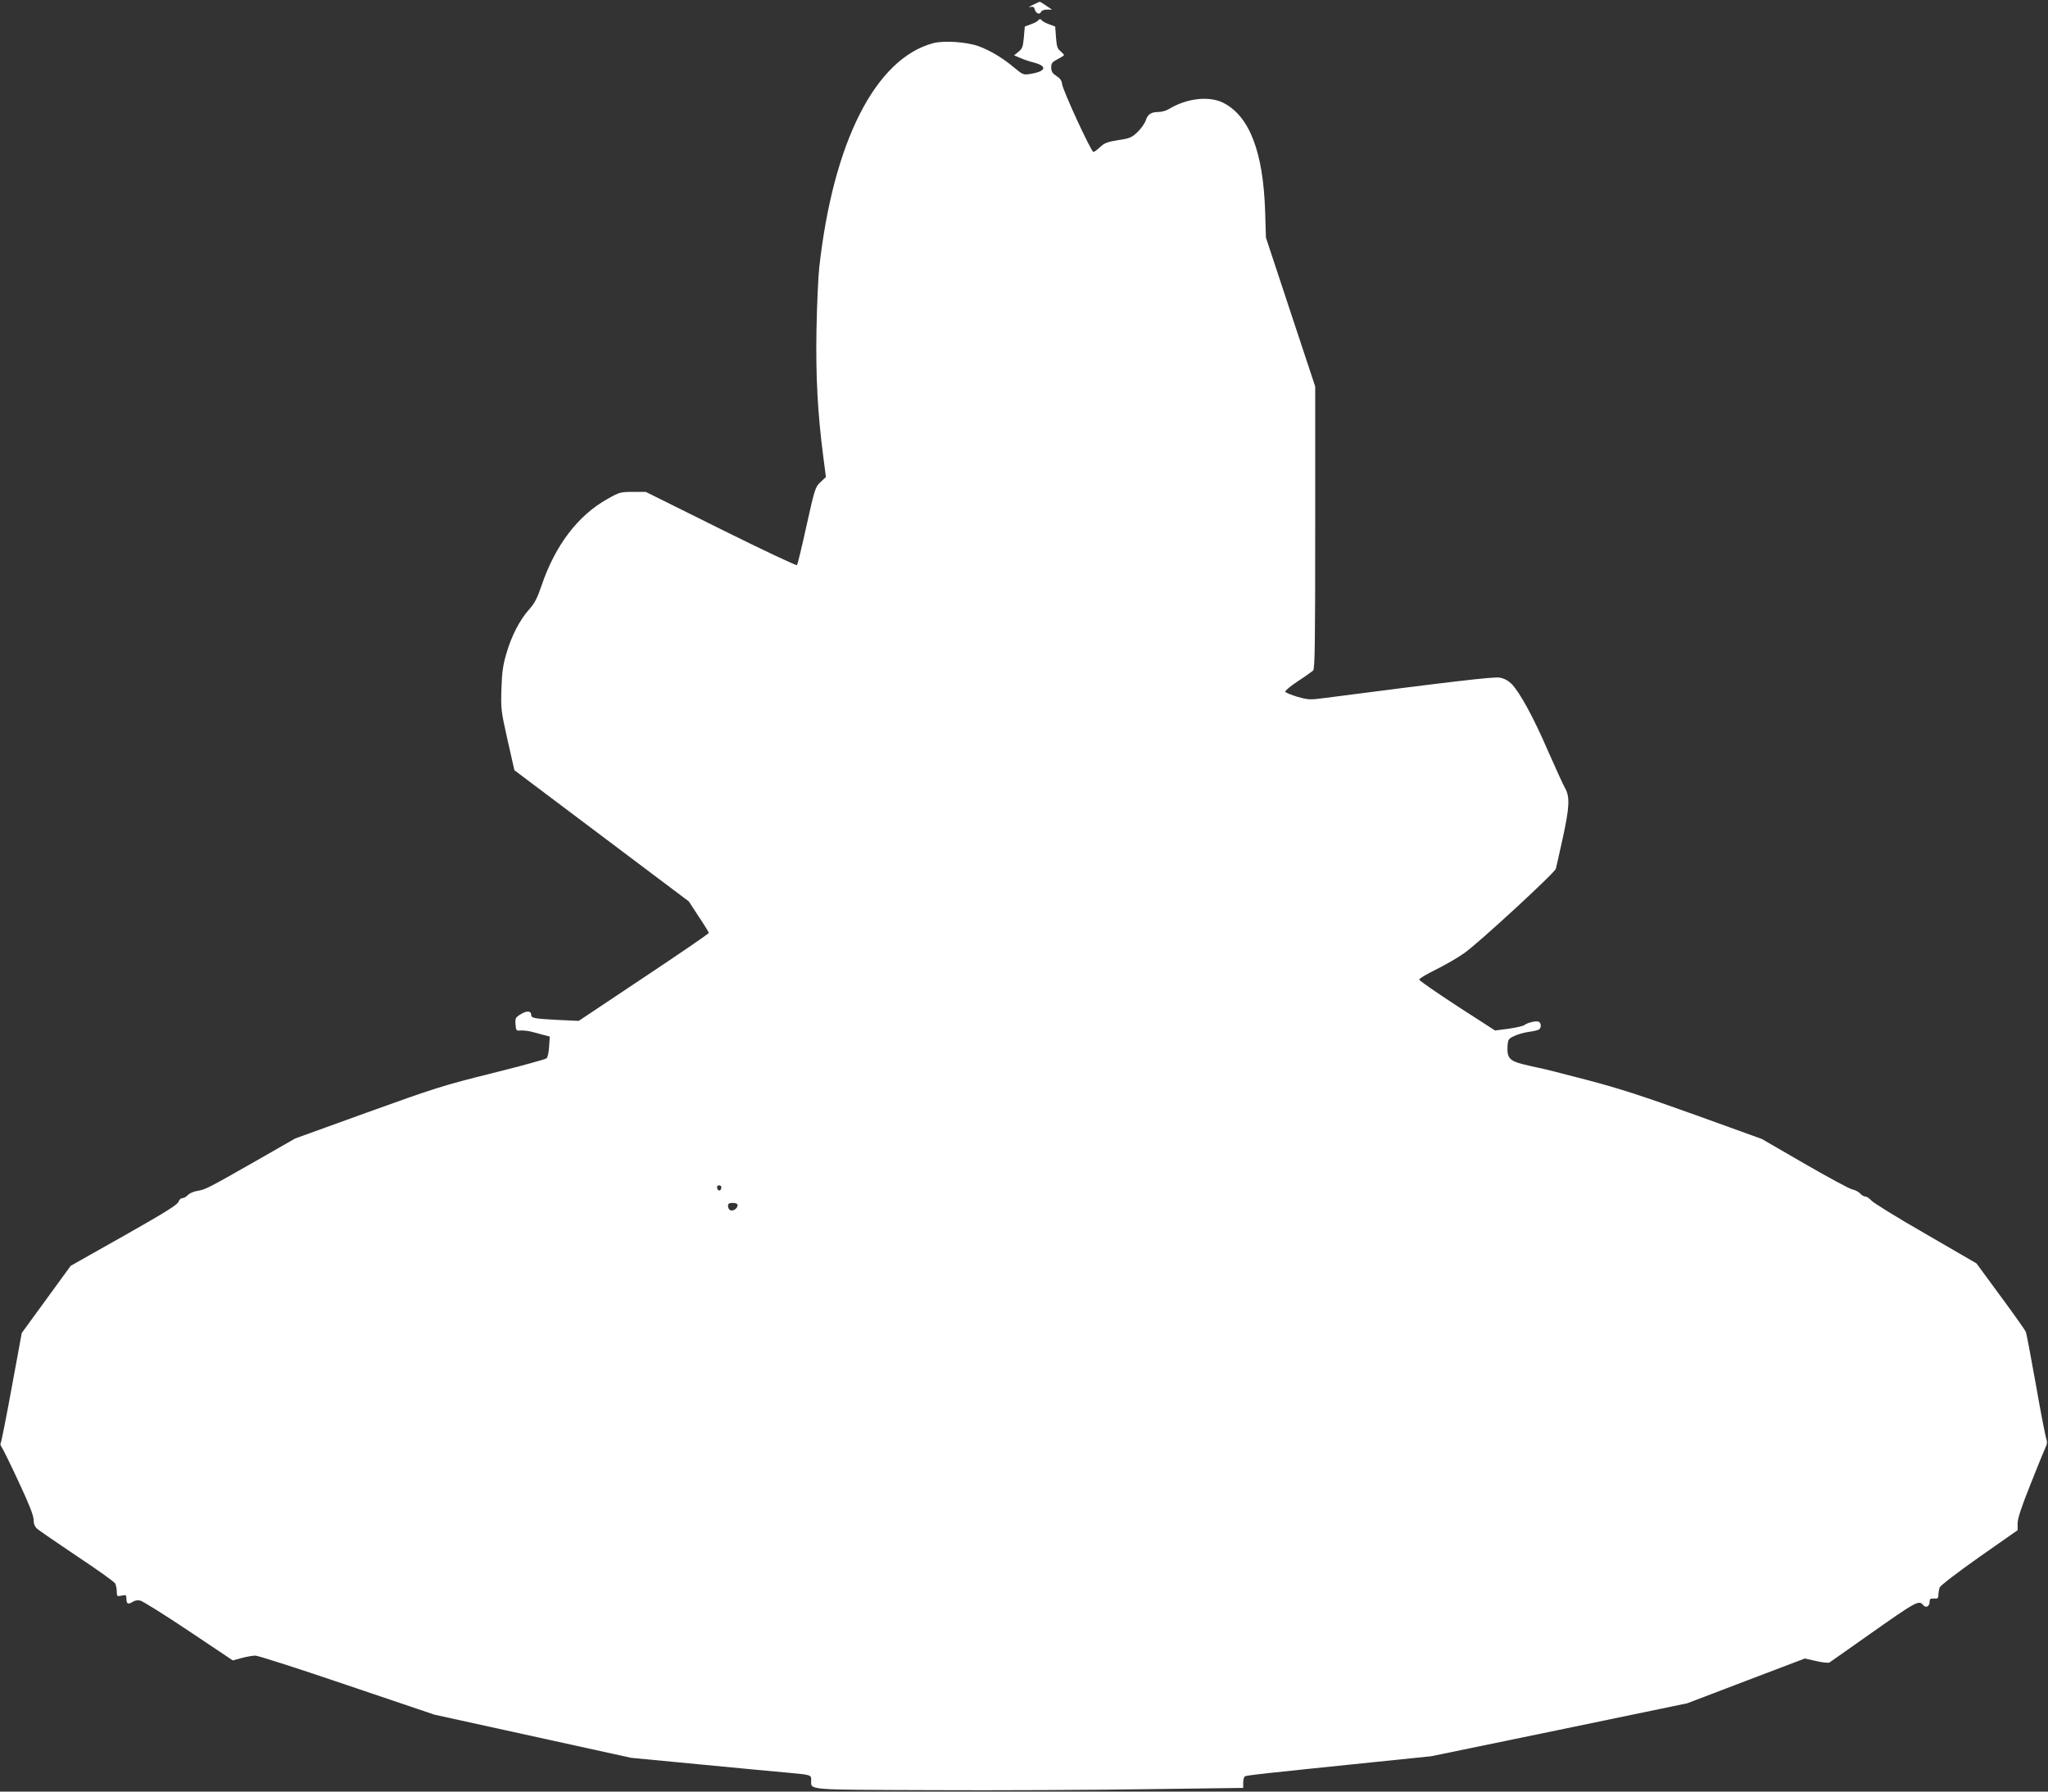
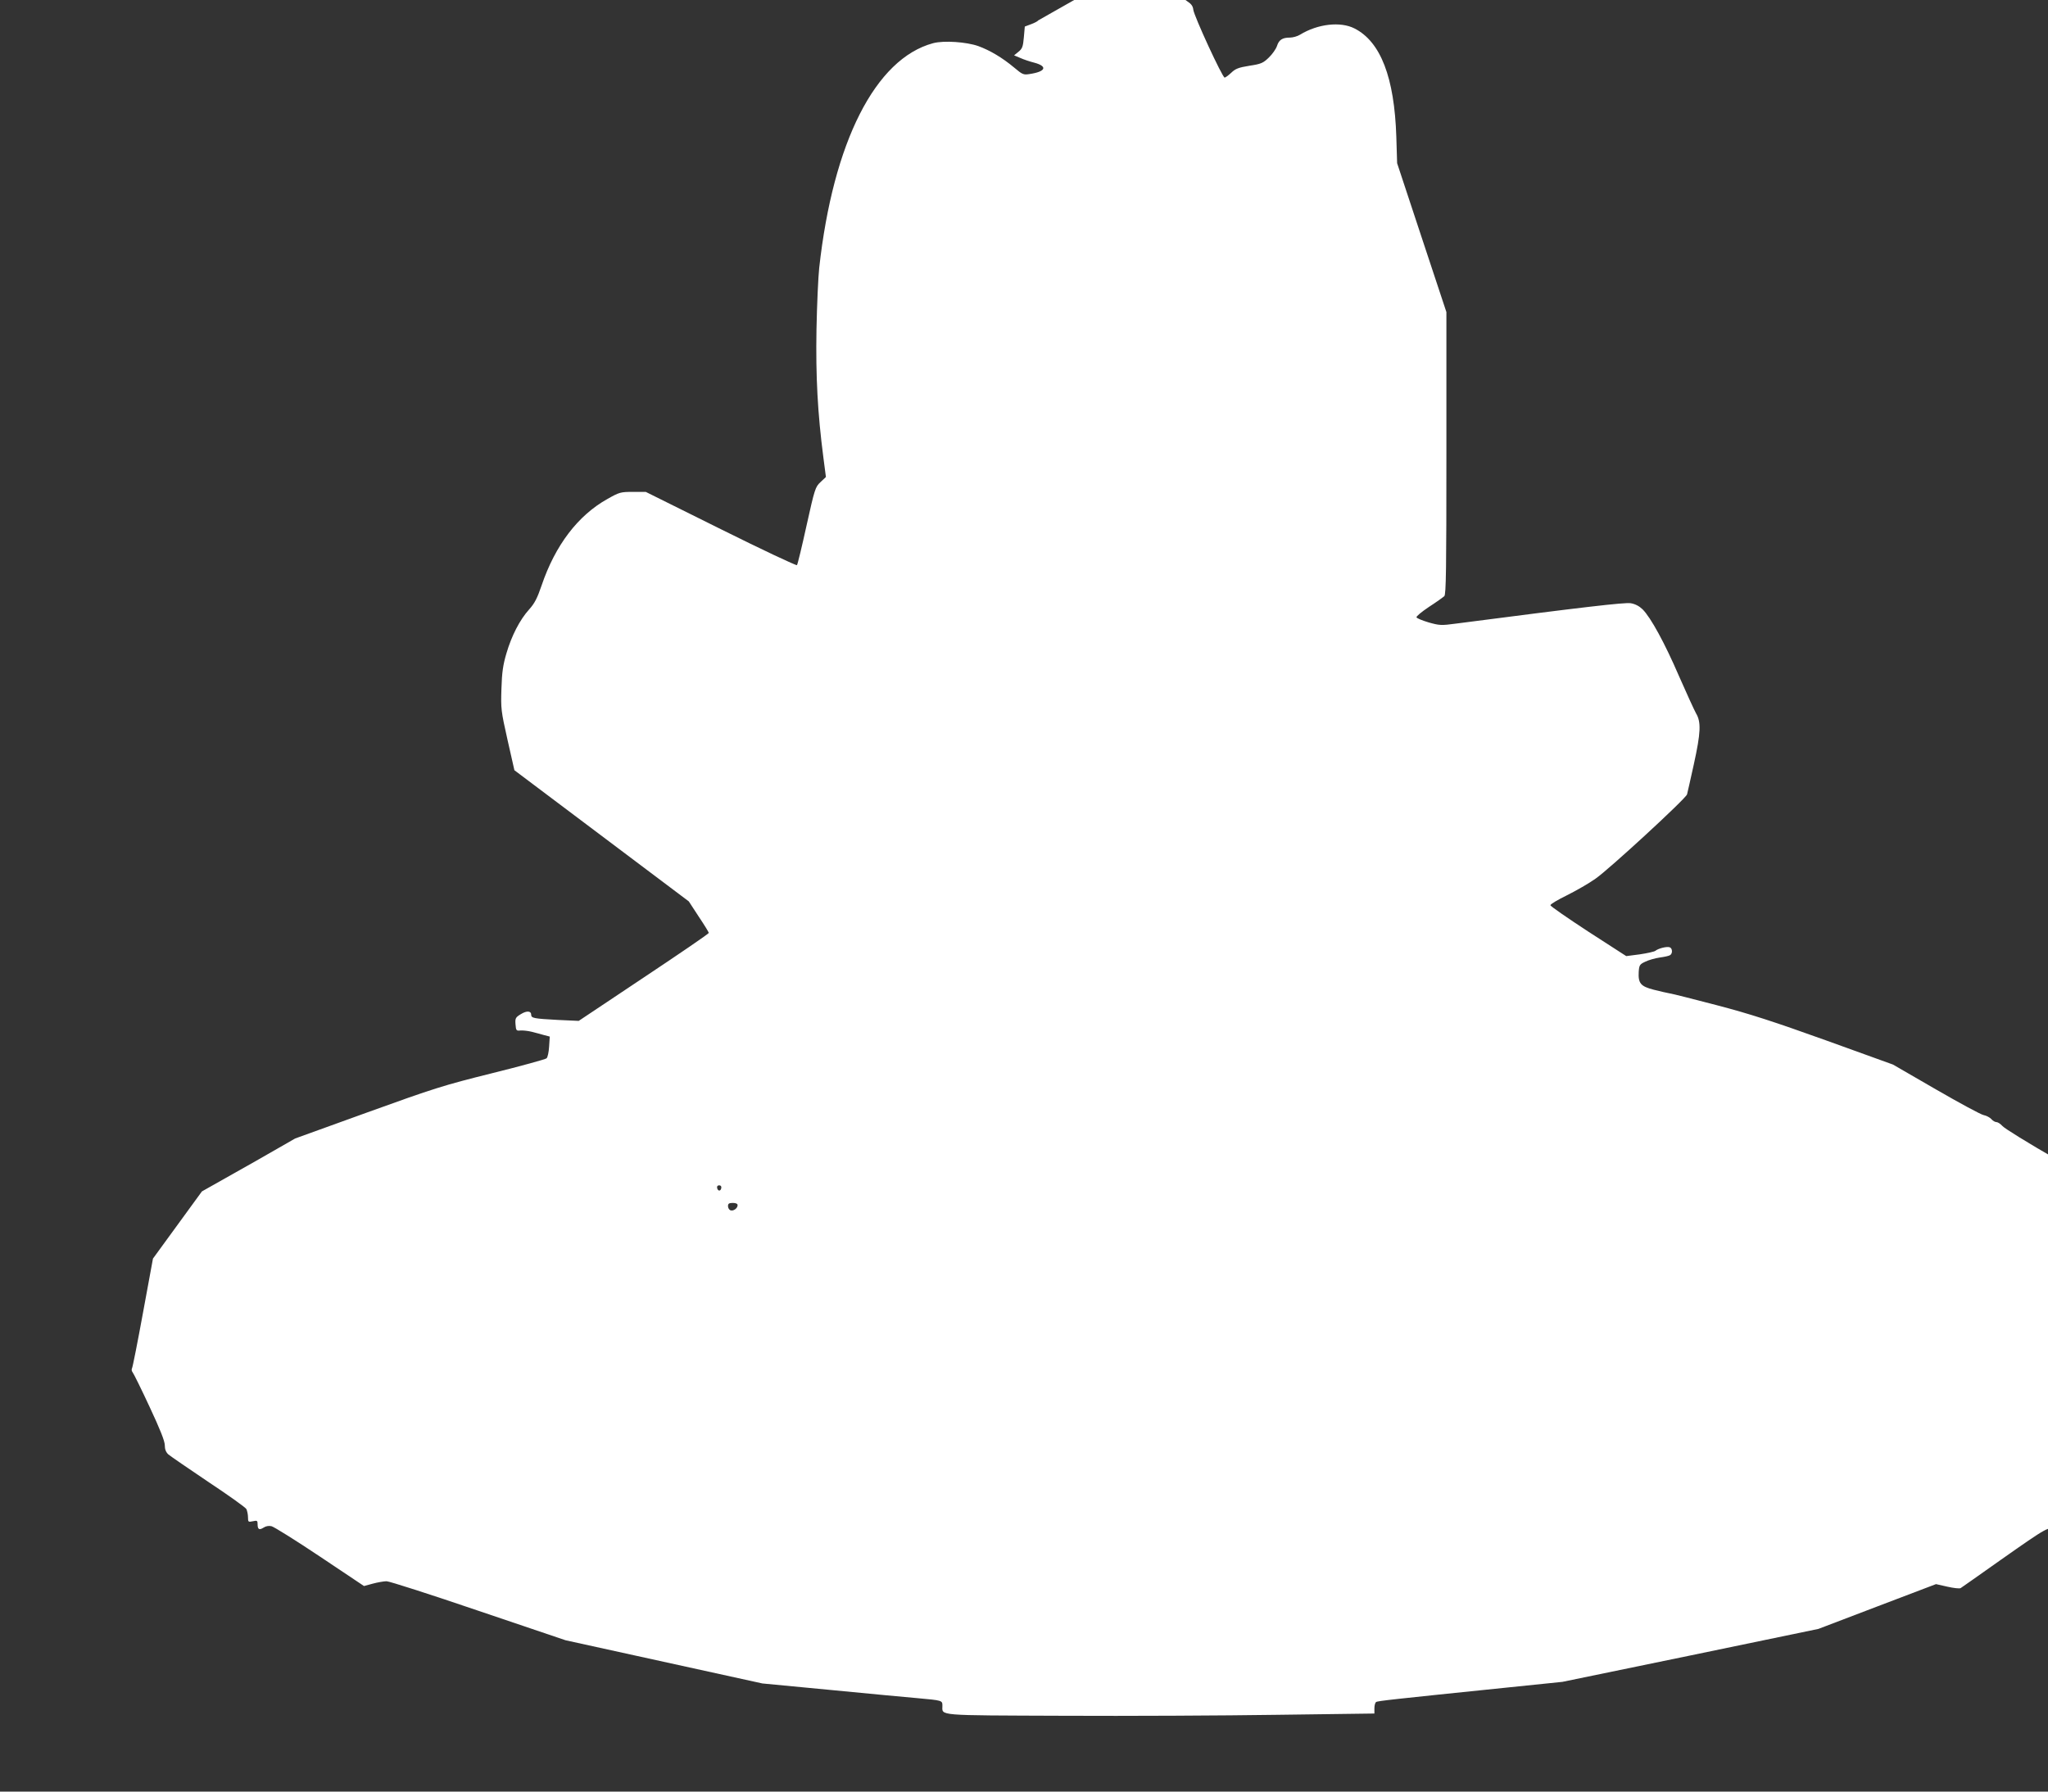
<svg xmlns="http://www.w3.org/2000/svg" version="1.0" width="1280pt" height="1120pt" viewBox="0 0 1280 1120" preserveAspectRatio="xMidYMid meet">
  <rect x="0" y="0" width="1280" height="1120" fill="#333333" stroke="none" />
  <g transform="translate(0,1120) scale(0.1,-0.1)" fill="#ffffff" stroke="none">
-     <path d="M6455 11169 c-22 -10 -30 -16 -17 -13 18 4 25 1 29 -14 6 -26 32 -36 39 -17 4 9 19 15 37 15 l32 0 -37 25 c-20 14 -38 25 -40 24 -2 0 -21 -9 -43 -20z" />
-     <path d="M6488 11072 c-1 -4 -21 -15 -43 -23 l-40 -15 -6 -68 c-5 -58 -10 -71 -34 -90 l-27 -22 38 -16 c22 -10 61 -23 89 -30 85 -23 71 -56 -31 -71 -37 -6 -44 -3 -96 41 -73 61 -150 107 -224 134 -74 26 -215 36 -282 18 -361 -97 -625 -618 -712 -1405 -6 -55 -14 -228 -17 -385 -5 -295 7 -522 43 -799 l16 -123 -34 -32 c-32 -30 -36 -41 -87 -271 -29 -132 -56 -244 -60 -248 -4 -4 -219 97 -476 225 l-469 233 -80 0 c-77 0 -85 -2 -159 -44 -185 -103 -327 -290 -412 -541 -27 -79 -43 -111 -78 -150 -58 -64 -110 -165 -142 -275 -21 -71 -28 -118 -31 -220 -4 -125 -3 -138 38 -320 l43 -190 545 -410 545 -410 62 -95 c35 -52 63 -98 63 -102 0 -5 -183 -130 -407 -279 l-406 -271 -131 6 c-148 8 -166 11 -166 32 0 25 -28 27 -65 4 -33 -20 -36 -26 -33 -64 3 -38 5 -41 31 -38 15 1 46 -2 70 -8 23 -6 58 -15 78 -21 l35 -9 -4 -62 c-2 -35 -9 -68 -16 -74 -6 -6 -159 -48 -340 -93 -305 -76 -362 -94 -780 -245 l-451 -163 -248 -142 c-302 -172 -312 -177 -364 -186 -22 -3 -49 -15 -59 -26 -9 -10 -25 -19 -34 -19 -10 0 -20 -10 -24 -22 -4 -18 -85 -68 -339 -212 l-335 -189 -153 -210 -153 -210 -62 -337 c-34 -186 -65 -343 -69 -349 -4 -7 -2 -18 4 -25 6 -7 54 -104 106 -216 66 -141 95 -214 95 -240 0 -25 7 -43 22 -57 13 -11 125 -88 250 -172 125 -83 232 -159 238 -170 5 -11 10 -34 10 -51 0 -30 2 -31 30 -25 27 6 30 4 30 -18 0 -33 10 -39 37 -22 15 10 33 13 50 9 16 -4 152 -89 303 -190 l275 -184 55 15 c30 8 69 15 86 15 17 0 276 -83 575 -185 l544 -184 615 -135 615 -135 430 -41 c237 -23 480 -46 540 -51 154 -14 155 -14 155 -47 0 -64 -48 -60 755 -63 402 -2 1003 1 1338 6 l607 8 0 33 c0 18 5 36 11 39 10 7 104 17 814 90 l350 36 800 165 800 166 367 140 368 140 71 -16 c39 -9 76 -13 83 -9 6 4 119 83 250 176 297 209 308 215 336 183 16 -20 40 -9 40 19 0 20 5 23 28 22 23 -2 27 2 27 23 0 14 4 35 8 46 4 12 110 93 247 190 l240 168 0 43 c0 30 24 103 81 245 44 112 87 216 94 231 10 19 11 35 5 50 -5 12 -35 164 -65 337 -31 173 -59 324 -64 335 -5 11 -76 112 -159 224 l-149 203 -319 185 c-176 101 -328 195 -339 209 -12 13 -28 24 -36 24 -9 0 -24 8 -33 19 -9 10 -31 22 -48 25 -17 3 -152 76 -299 161 l-268 155 -418 151 c-326 117 -476 166 -683 220 -146 38 -278 72 -295 74 -16 3 -61 13 -100 23 -81 21 -97 40 -93 112 3 41 6 47 41 63 20 10 61 22 90 26 29 4 58 10 65 15 17 10 15 43 -2 49 -17 7 -72 -7 -90 -22 -6 -5 -50 -15 -97 -22 l-85 -11 -237 153 c-130 85 -237 159 -237 165 0 7 46 34 103 62 56 28 137 74 179 104 84 58 565 501 572 527 3 9 21 93 42 186 44 200 47 266 14 321 -12 22 -60 127 -107 234 -88 204 -175 364 -227 416 -21 20 -45 33 -74 38 -38 6 -296 -24 -1089 -127 -96 -13 -106 -12 -174 7 -40 12 -74 26 -76 32 -2 6 33 35 78 65 45 29 88 60 96 67 11 11 13 171 13 895 l0 881 -154 465 -154 466 -5 165 c-12 371 -98 594 -261 677 -88 45 -230 29 -341 -39 -16 -10 -45 -18 -63 -18 -47 0 -69 -14 -81 -53 -6 -18 -29 -51 -51 -72 -35 -34 -48 -40 -121 -51 -69 -11 -88 -19 -114 -44 -17 -16 -36 -30 -41 -30 -14 0 -192 386 -196 425 -2 21 -13 36 -35 50 -25 16 -32 27 -33 52 0 28 6 35 40 53 22 11 40 23 40 26 0 3 -10 14 -22 24 -19 15 -24 31 -28 86 l-5 68 -40 15 c-22 8 -41 19 -43 23 -2 4 -7 8 -12 8 -5 0 -10 -4 -12 -8z m-1980 -7299 c-4 -22 -22 -20 -26 1 -2 10 3 16 13 16 10 0 15 -7 13 -17z m102 -107 c0 -20 -27 -39 -45 -32 -8 3 -15 15 -15 26 0 16 7 20 30 20 19 0 30 -5 30 -14z" />
+     <path d="M6488 11072 c-1 -4 -21 -15 -43 -23 l-40 -15 -6 -68 c-5 -58 -10 -71 -34 -90 l-27 -22 38 -16 c22 -10 61 -23 89 -30 85 -23 71 -56 -31 -71 -37 -6 -44 -3 -96 41 -73 61 -150 107 -224 134 -74 26 -215 36 -282 18 -361 -97 -625 -618 -712 -1405 -6 -55 -14 -228 -17 -385 -5 -295 7 -522 43 -799 l16 -123 -34 -32 c-32 -30 -36 -41 -87 -271 -29 -132 -56 -244 -60 -248 -4 -4 -219 97 -476 225 l-469 233 -80 0 c-77 0 -85 -2 -159 -44 -185 -103 -327 -290 -412 -541 -27 -79 -43 -111 -78 -150 -58 -64 -110 -165 -142 -275 -21 -71 -28 -118 -31 -220 -4 -125 -3 -138 38 -320 l43 -190 545 -410 545 -410 62 -95 c35 -52 63 -98 63 -102 0 -5 -183 -130 -407 -279 l-406 -271 -131 6 c-148 8 -166 11 -166 32 0 25 -28 27 -65 4 -33 -20 -36 -26 -33 -64 3 -38 5 -41 31 -38 15 1 46 -2 70 -8 23 -6 58 -15 78 -21 l35 -9 -4 -62 c-2 -35 -9 -68 -16 -74 -6 -6 -159 -48 -340 -93 -305 -76 -362 -94 -780 -245 l-451 -163 -248 -142 l-335 -189 -153 -210 -153 -210 -62 -337 c-34 -186 -65 -343 -69 -349 -4 -7 -2 -18 4 -25 6 -7 54 -104 106 -216 66 -141 95 -214 95 -240 0 -25 7 -43 22 -57 13 -11 125 -88 250 -172 125 -83 232 -159 238 -170 5 -11 10 -34 10 -51 0 -30 2 -31 30 -25 27 6 30 4 30 -18 0 -33 10 -39 37 -22 15 10 33 13 50 9 16 -4 152 -89 303 -190 l275 -184 55 15 c30 8 69 15 86 15 17 0 276 -83 575 -185 l544 -184 615 -135 615 -135 430 -41 c237 -23 480 -46 540 -51 154 -14 155 -14 155 -47 0 -64 -48 -60 755 -63 402 -2 1003 1 1338 6 l607 8 0 33 c0 18 5 36 11 39 10 7 104 17 814 90 l350 36 800 165 800 166 367 140 368 140 71 -16 c39 -9 76 -13 83 -9 6 4 119 83 250 176 297 209 308 215 336 183 16 -20 40 -9 40 19 0 20 5 23 28 22 23 -2 27 2 27 23 0 14 4 35 8 46 4 12 110 93 247 190 l240 168 0 43 c0 30 24 103 81 245 44 112 87 216 94 231 10 19 11 35 5 50 -5 12 -35 164 -65 337 -31 173 -59 324 -64 335 -5 11 -76 112 -159 224 l-149 203 -319 185 c-176 101 -328 195 -339 209 -12 13 -28 24 -36 24 -9 0 -24 8 -33 19 -9 10 -31 22 -48 25 -17 3 -152 76 -299 161 l-268 155 -418 151 c-326 117 -476 166 -683 220 -146 38 -278 72 -295 74 -16 3 -61 13 -100 23 -81 21 -97 40 -93 112 3 41 6 47 41 63 20 10 61 22 90 26 29 4 58 10 65 15 17 10 15 43 -2 49 -17 7 -72 -7 -90 -22 -6 -5 -50 -15 -97 -22 l-85 -11 -237 153 c-130 85 -237 159 -237 165 0 7 46 34 103 62 56 28 137 74 179 104 84 58 565 501 572 527 3 9 21 93 42 186 44 200 47 266 14 321 -12 22 -60 127 -107 234 -88 204 -175 364 -227 416 -21 20 -45 33 -74 38 -38 6 -296 -24 -1089 -127 -96 -13 -106 -12 -174 7 -40 12 -74 26 -76 32 -2 6 33 35 78 65 45 29 88 60 96 67 11 11 13 171 13 895 l0 881 -154 465 -154 466 -5 165 c-12 371 -98 594 -261 677 -88 45 -230 29 -341 -39 -16 -10 -45 -18 -63 -18 -47 0 -69 -14 -81 -53 -6 -18 -29 -51 -51 -72 -35 -34 -48 -40 -121 -51 -69 -11 -88 -19 -114 -44 -17 -16 -36 -30 -41 -30 -14 0 -192 386 -196 425 -2 21 -13 36 -35 50 -25 16 -32 27 -33 52 0 28 6 35 40 53 22 11 40 23 40 26 0 3 -10 14 -22 24 -19 15 -24 31 -28 86 l-5 68 -40 15 c-22 8 -41 19 -43 23 -2 4 -7 8 -12 8 -5 0 -10 -4 -12 -8z m-1980 -7299 c-4 -22 -22 -20 -26 1 -2 10 3 16 13 16 10 0 15 -7 13 -17z m102 -107 c0 -20 -27 -39 -45 -32 -8 3 -15 15 -15 26 0 16 7 20 30 20 19 0 30 -5 30 -14z" />
  </g>
</svg>